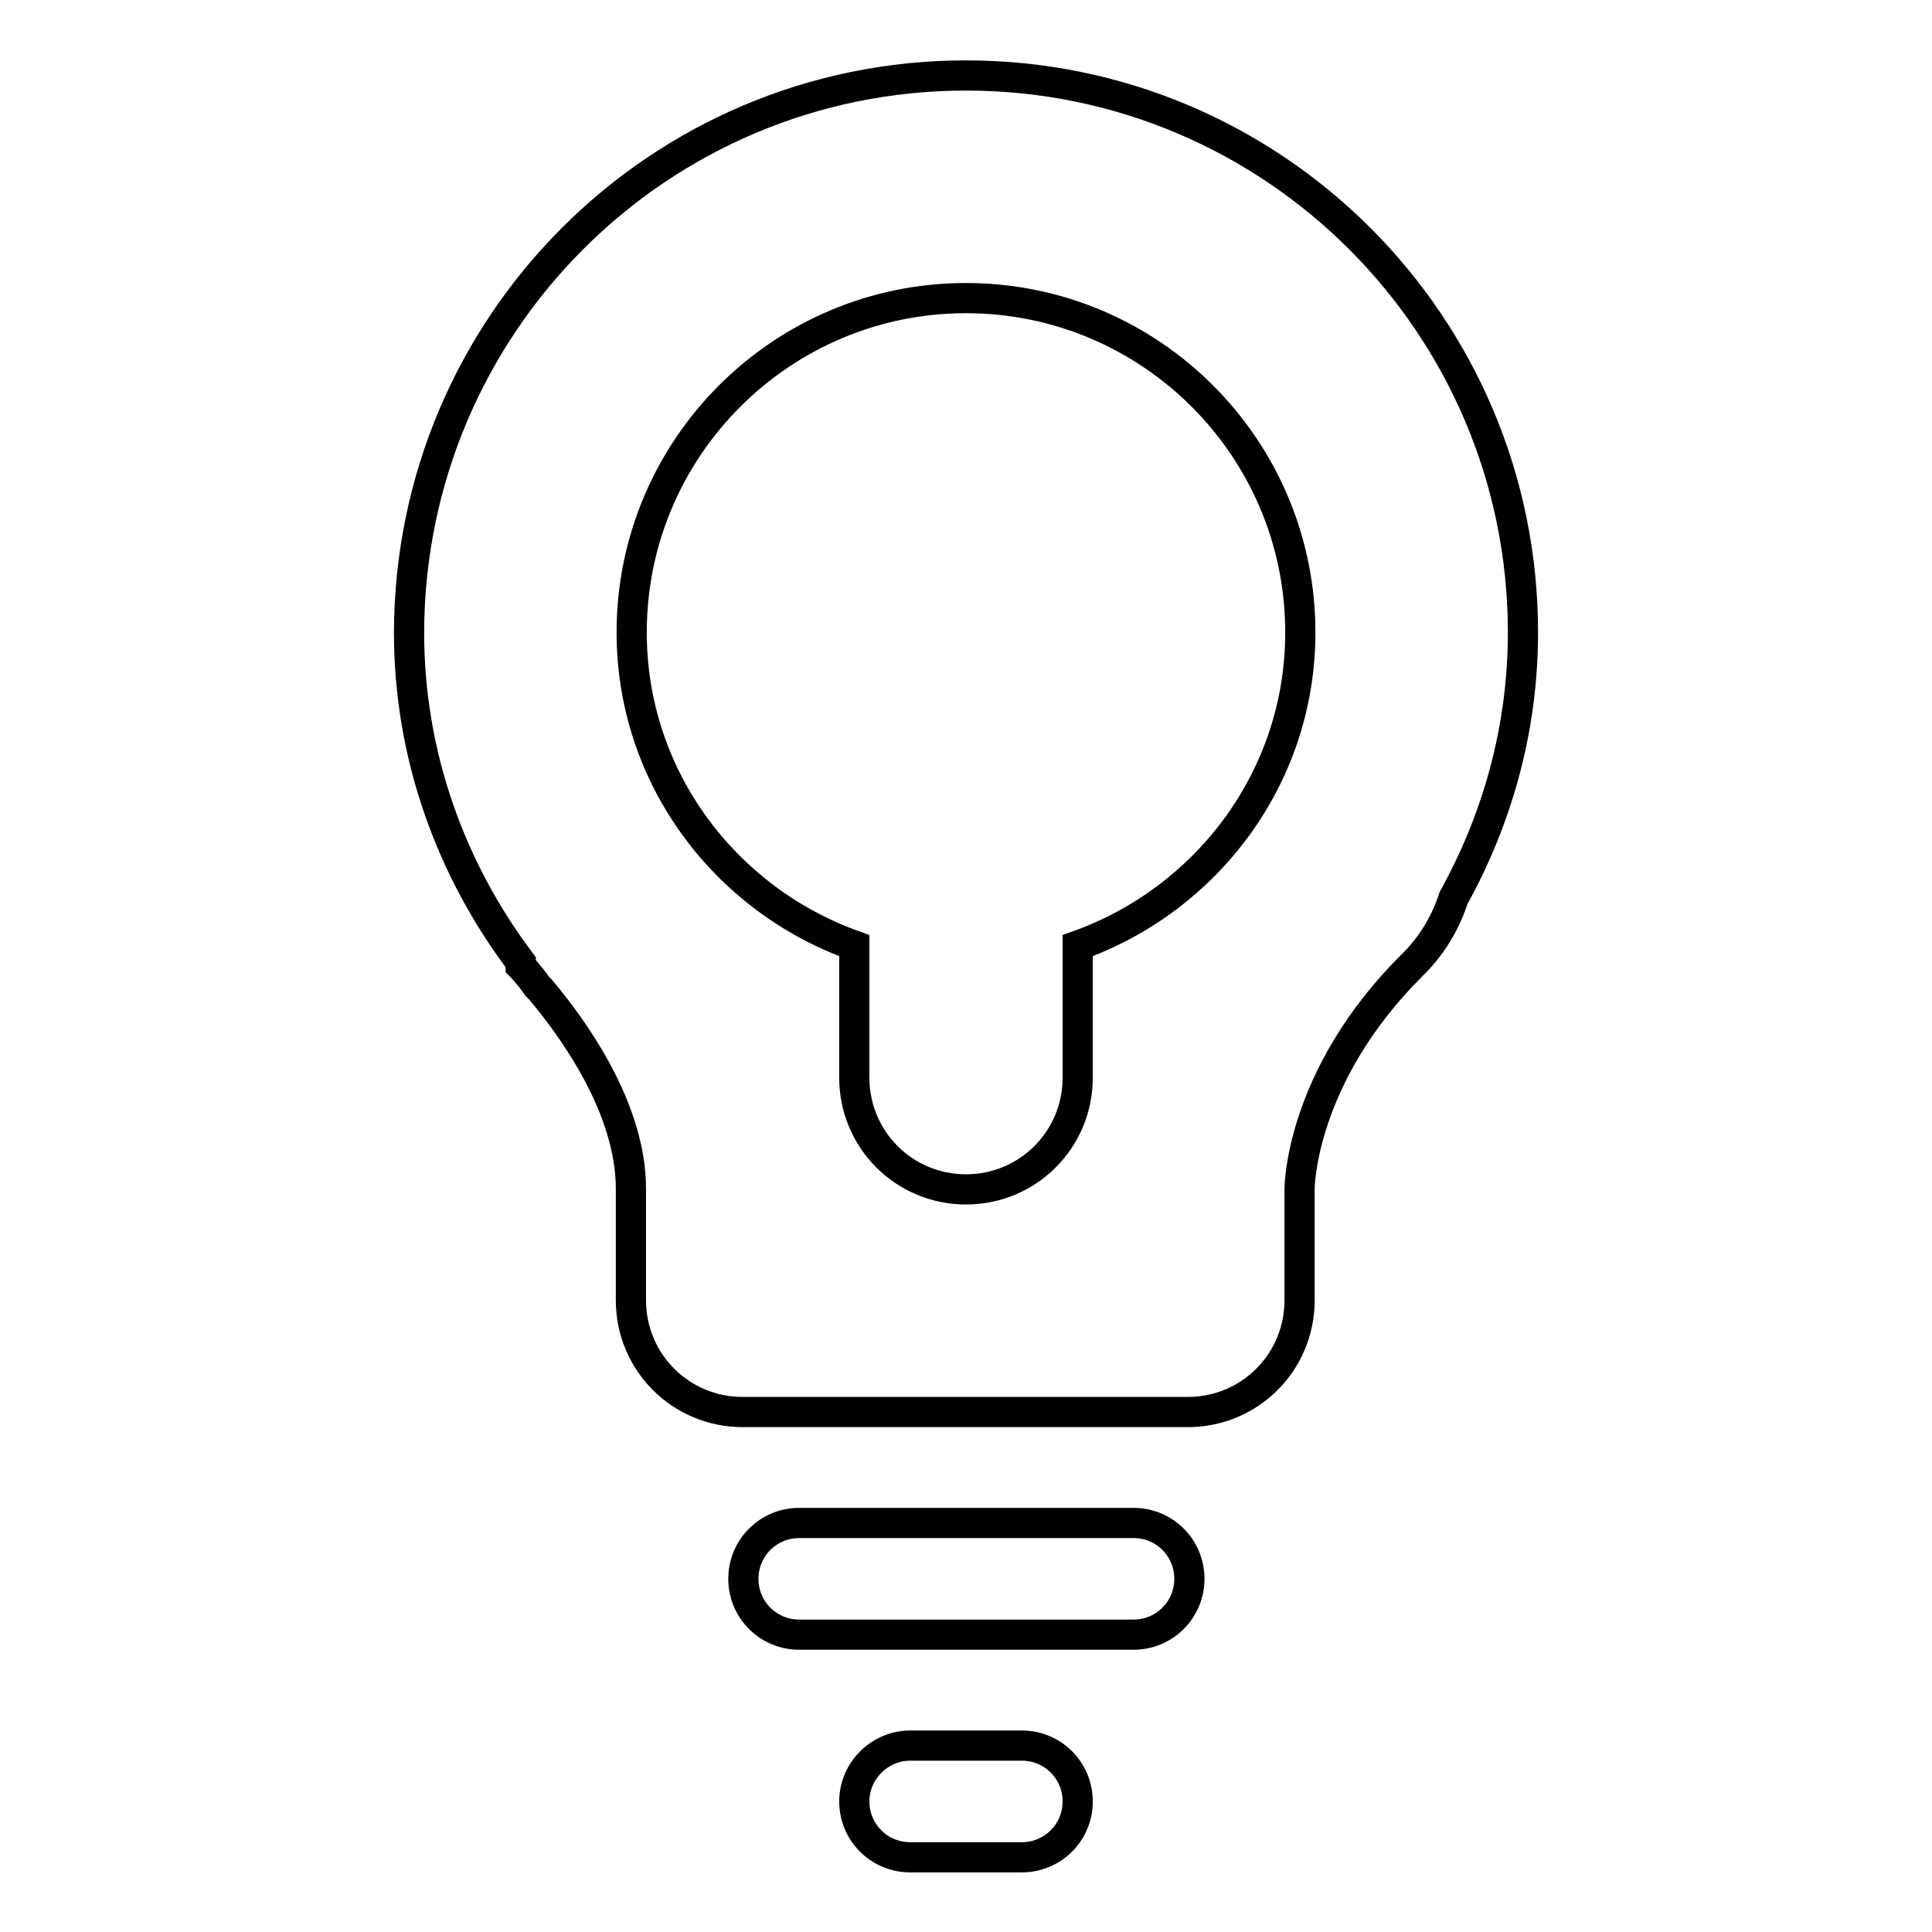
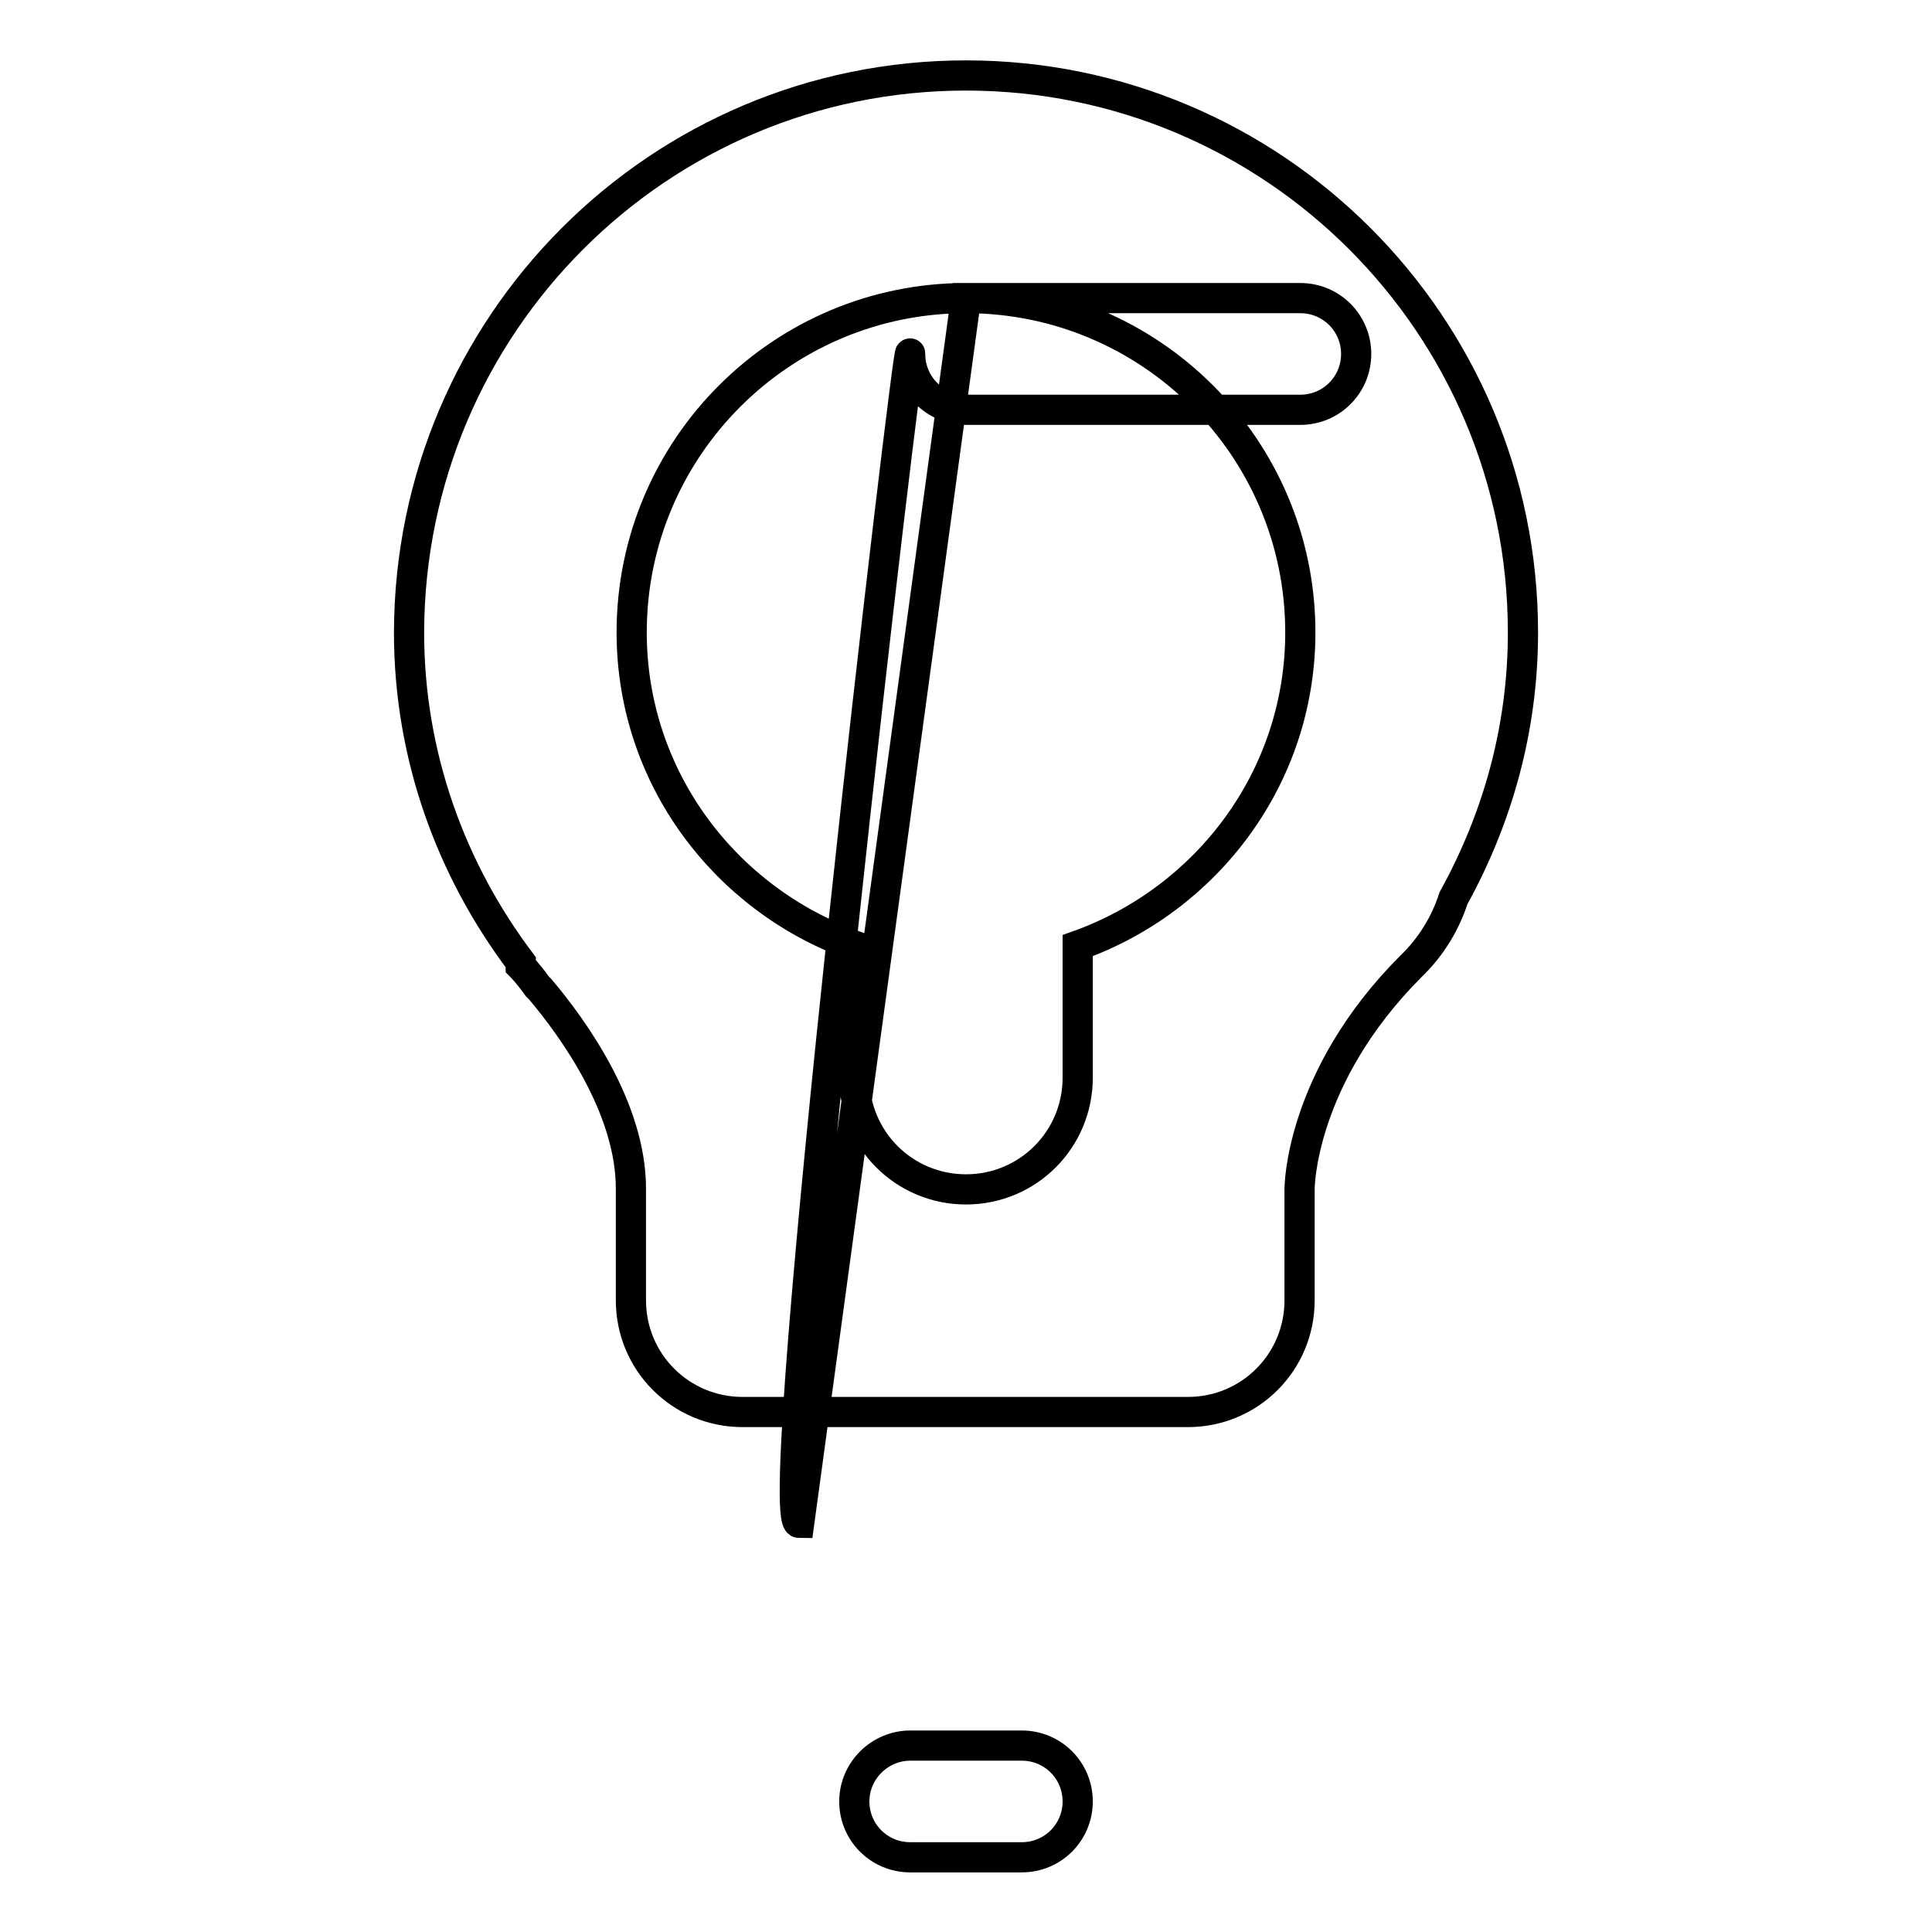
<svg xmlns="http://www.w3.org/2000/svg" version="1.1" x="0px" y="0px" viewBox="0 0 256 256" enable-background="new 0 0 256 256" xml:space="preserve">
  <g>
-     <path stroke-width="4" fill-opacity="0" stroke="#000000" d="M192.6,119c-1.1,3.4-3,6.5-5.6,9c-14.8,14.8-14.8,29.5-14.8,29.5v14.8c0,8.2-6.6,14.8-14.8,14.8h-59 c-8.2,0-14.8-6.6-14.8-14.8v-14.8c0-10.7-7.7-21.3-12-26.4c-0.1-0.1-0.3-0.3-0.4-0.4C70,129,69,128,69,128v-0.5 c-9.2-12.2-14.8-27.3-14.8-43.7C54.3,43,87.3,10,128,10s73.8,33,73.8,73.8C201.8,96.6,198.4,108.5,192.6,119z M128,39.5 c-24.4,0-44.3,19.8-44.3,44.3c0,19.2,12.4,35.4,29.5,41.5v17.5c0,8.2,6.6,14.8,14.8,14.8c8.2,0,14.8-6.6,14.8-14.8v-17.5 c17.1-6.1,29.5-22.3,29.5-41.5C172.3,59.3,152.4,39.5,128,39.5z M105.9,201.8h44.3c4.1,0,7.4,3.3,7.4,7.4s-3.3,7.4-7.4,7.4h-44.3 c-4.1,0-7.4-3.3-7.4-7.4S101.8,201.8,105.9,201.8z M120.6,231.3h14.8c4.1,0,7.4,3.3,7.4,7.4s-3.3,7.4-7.4,7.4h-14.8 c-4.1,0-7.4-3.3-7.4-7.4S116.6,231.3,120.6,231.3z" />
+     <path stroke-width="4" fill-opacity="0" stroke="#000000" d="M192.6,119c-1.1,3.4-3,6.5-5.6,9c-14.8,14.8-14.8,29.5-14.8,29.5v14.8c0,8.2-6.6,14.8-14.8,14.8h-59 c-8.2,0-14.8-6.6-14.8-14.8v-14.8c0-10.7-7.7-21.3-12-26.4c-0.1-0.1-0.3-0.3-0.4-0.4C70,129,69,128,69,128v-0.5 c-9.2-12.2-14.8-27.3-14.8-43.7C54.3,43,87.3,10,128,10s73.8,33,73.8,73.8C201.8,96.6,198.4,108.5,192.6,119z M128,39.5 c-24.4,0-44.3,19.8-44.3,44.3c0,19.2,12.4,35.4,29.5,41.5v17.5c0,8.2,6.6,14.8,14.8,14.8c8.2,0,14.8-6.6,14.8-14.8v-17.5 c17.1-6.1,29.5-22.3,29.5-41.5C172.3,59.3,152.4,39.5,128,39.5z h44.3c4.1,0,7.4,3.3,7.4,7.4s-3.3,7.4-7.4,7.4h-44.3 c-4.1,0-7.4-3.3-7.4-7.4S101.8,201.8,105.9,201.8z M120.6,231.3h14.8c4.1,0,7.4,3.3,7.4,7.4s-3.3,7.4-7.4,7.4h-14.8 c-4.1,0-7.4-3.3-7.4-7.4S116.6,231.3,120.6,231.3z" />
  </g>
</svg>